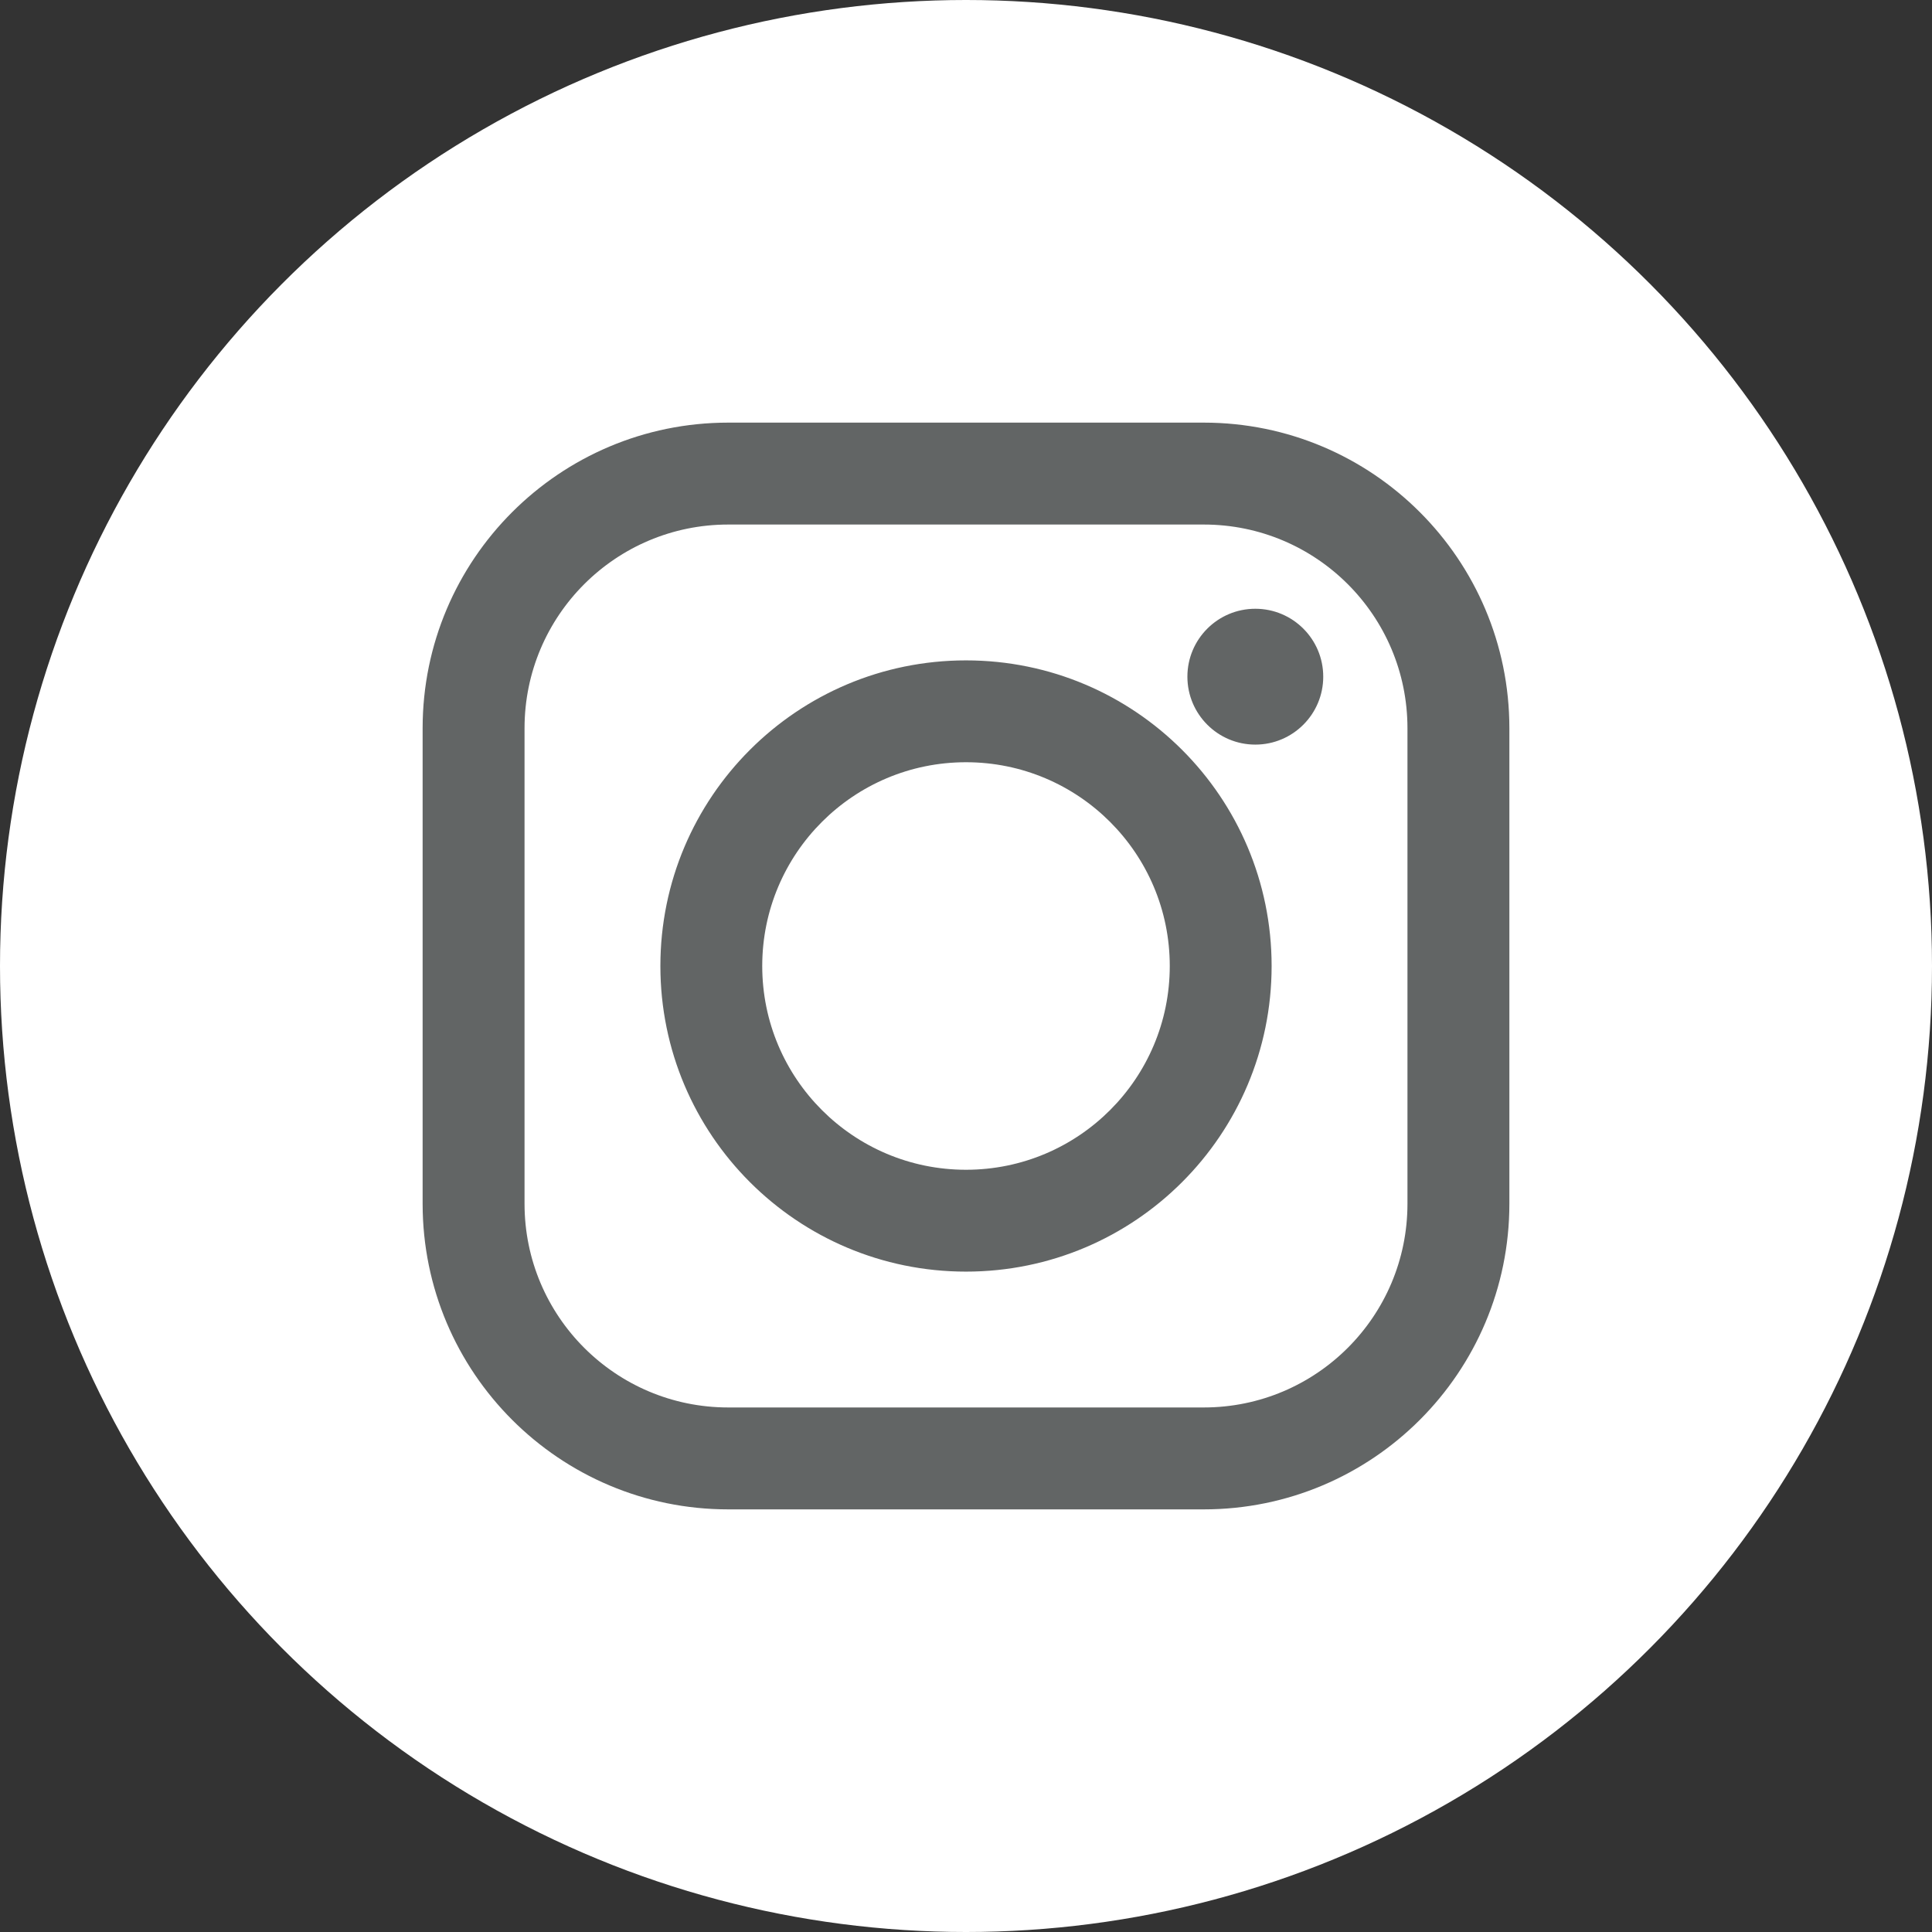
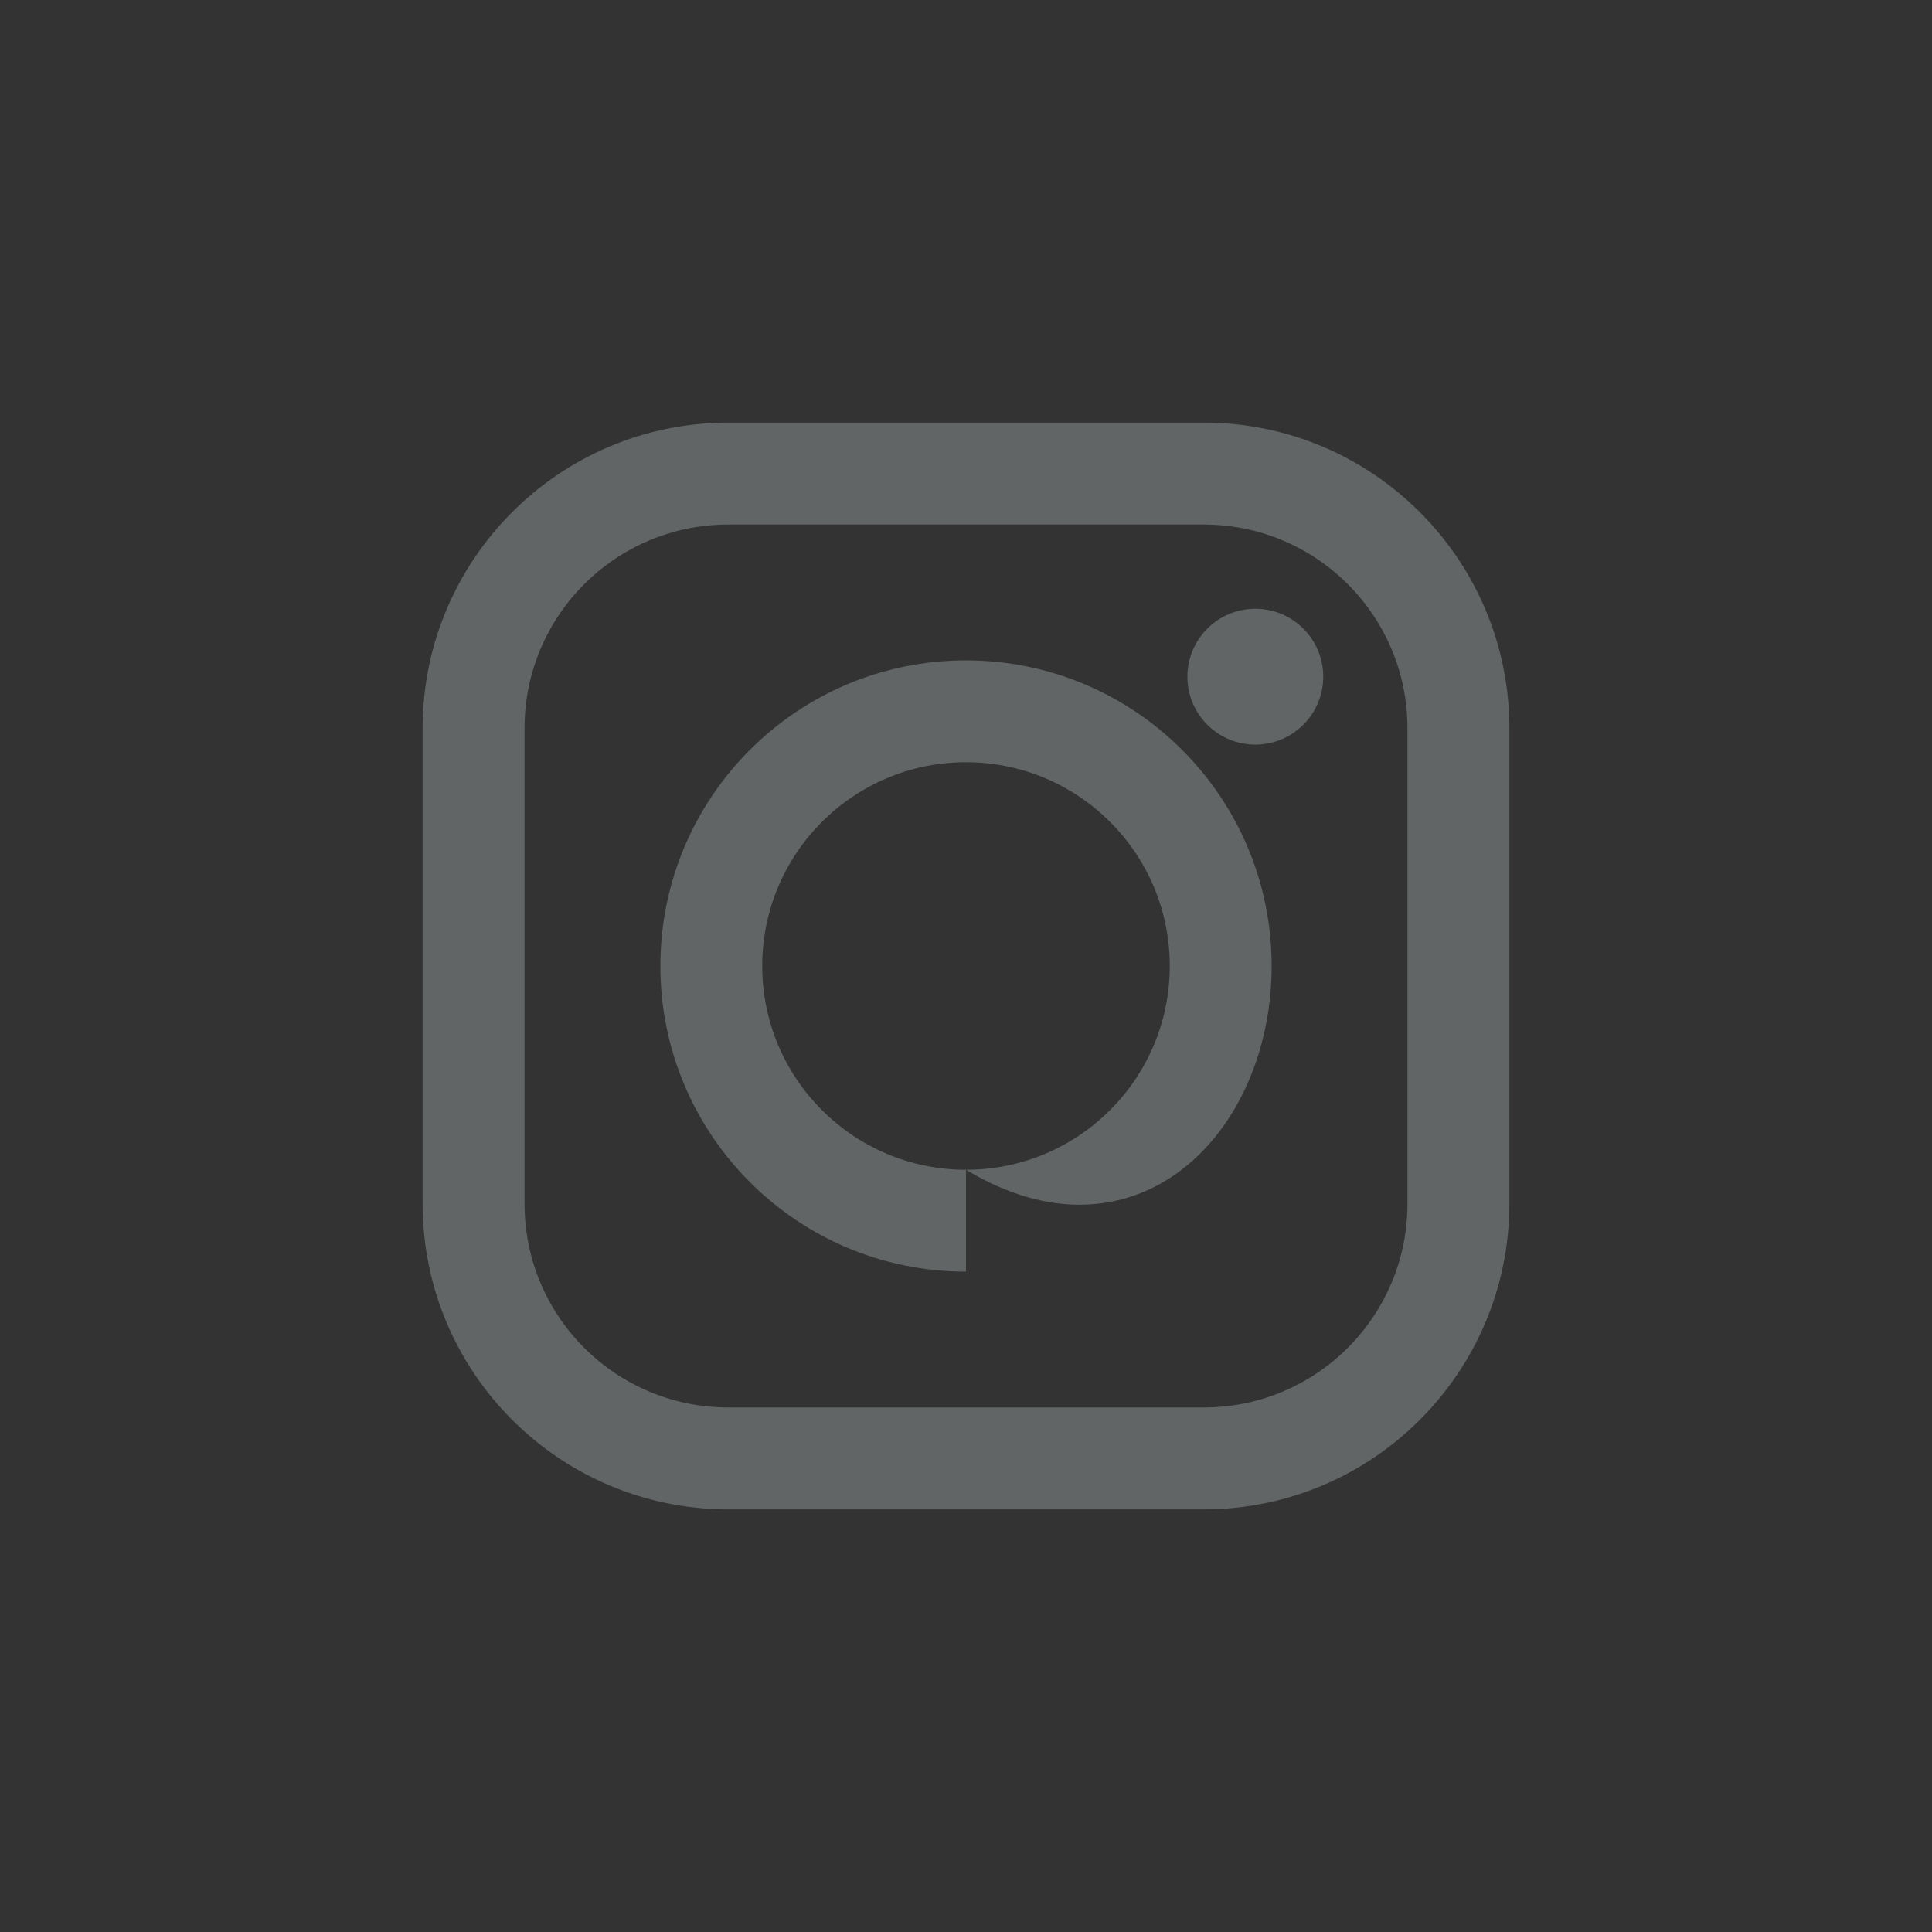
<svg xmlns="http://www.w3.org/2000/svg" viewBox="0 0 32 32" fill="none">
  <rect x="0" y="0" width="32" height="32" fill="#333333" stroke="none" />
-   <circle cx="16" cy="16" r="16" fill="#ffffff" />
-   <path fill-rule="evenodd" clip-rule="evenodd" d="M19.938 8.688H12.062C10.198 8.688 8.688 10.198 8.688 12.062V19.938C8.688 21.802 10.198 23.312 12.062 23.312H19.938C21.802 23.312 23.312 21.802 23.312 19.938V12.062C23.312 10.198 21.802 8.688 19.938 8.688ZM12.062 7C9.267 7 7 9.267 7 12.062V19.938C7 22.733 9.267 25 12.062 25H19.938C22.733 25 25 22.733 25 19.938V12.062C25 9.267 22.733 7 19.938 7H12.062ZM16 19.375C17.864 19.375 19.375 17.864 19.375 16C19.375 14.136 17.864 12.625 16 12.625C14.136 12.625 12.625 14.136 12.625 16C12.625 17.864 14.136 19.375 16 19.375ZM16 21.062C18.796 21.062 21.062 18.796 21.062 16C21.062 13.204 18.796 10.938 16 10.938C13.204 10.938 10.938 13.204 10.938 16C10.938 18.796 13.204 21.062 16 21.062ZM20.792 12.333C21.413 12.333 21.917 11.829 21.917 11.208C21.917 10.586 21.413 10.083 20.792 10.083C20.171 10.083 19.667 10.586 19.667 11.208C19.667 11.829 20.171 12.333 20.792 12.333Z" fill="#626565" />
+   <path fill-rule="evenodd" clip-rule="evenodd" d="M19.938 8.688H12.062C10.198 8.688 8.688 10.198 8.688 12.062V19.938C8.688 21.802 10.198 23.312 12.062 23.312H19.938C21.802 23.312 23.312 21.802 23.312 19.938V12.062C23.312 10.198 21.802 8.688 19.938 8.688ZM12.062 7C9.267 7 7 9.267 7 12.062V19.938C7 22.733 9.267 25 12.062 25H19.938C22.733 25 25 22.733 25 19.938V12.062C25 9.267 22.733 7 19.938 7H12.062ZM16 19.375C17.864 19.375 19.375 17.864 19.375 16C19.375 14.136 17.864 12.625 16 12.625C14.136 12.625 12.625 14.136 12.625 16C12.625 17.864 14.136 19.375 16 19.375ZC18.796 21.062 21.062 18.796 21.062 16C21.062 13.204 18.796 10.938 16 10.938C13.204 10.938 10.938 13.204 10.938 16C10.938 18.796 13.204 21.062 16 21.062ZM20.792 12.333C21.413 12.333 21.917 11.829 21.917 11.208C21.917 10.586 21.413 10.083 20.792 10.083C20.171 10.083 19.667 10.586 19.667 11.208C19.667 11.829 20.171 12.333 20.792 12.333Z" fill="#626565" />
</svg>